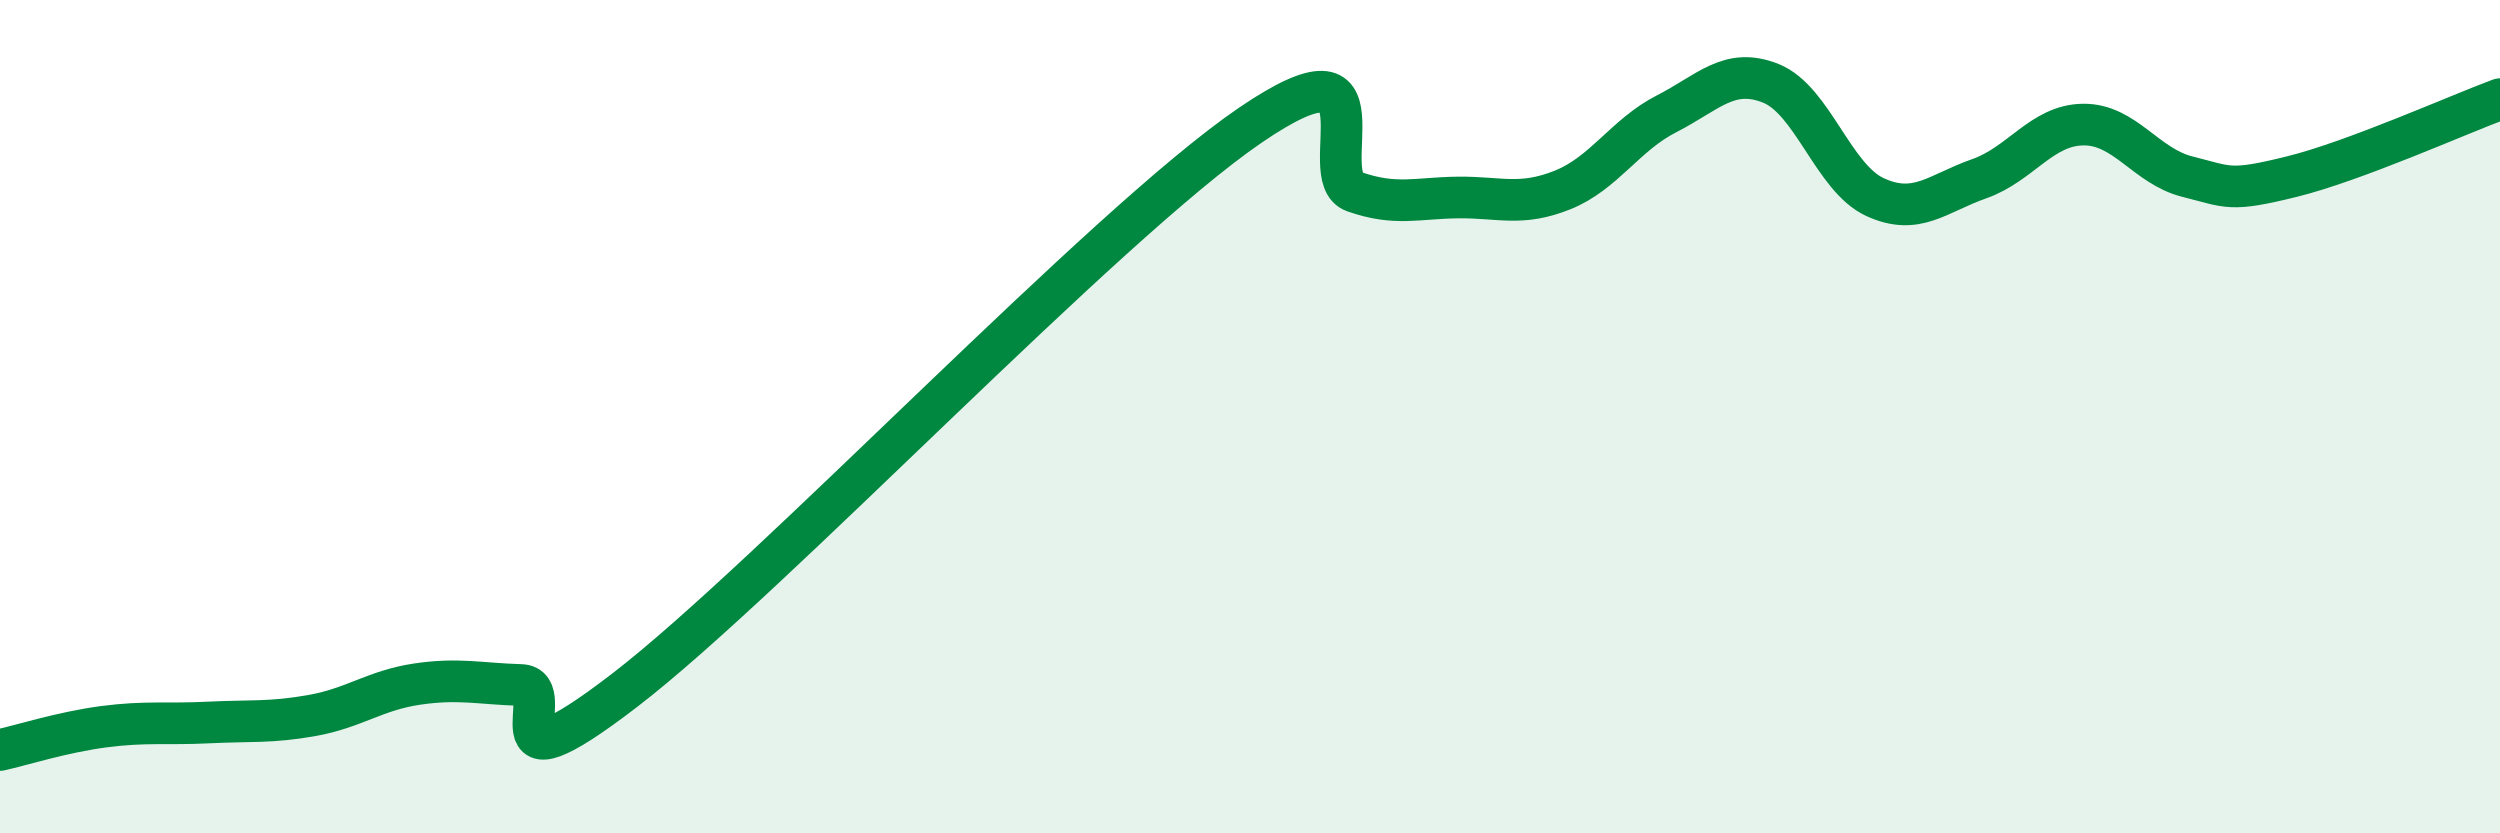
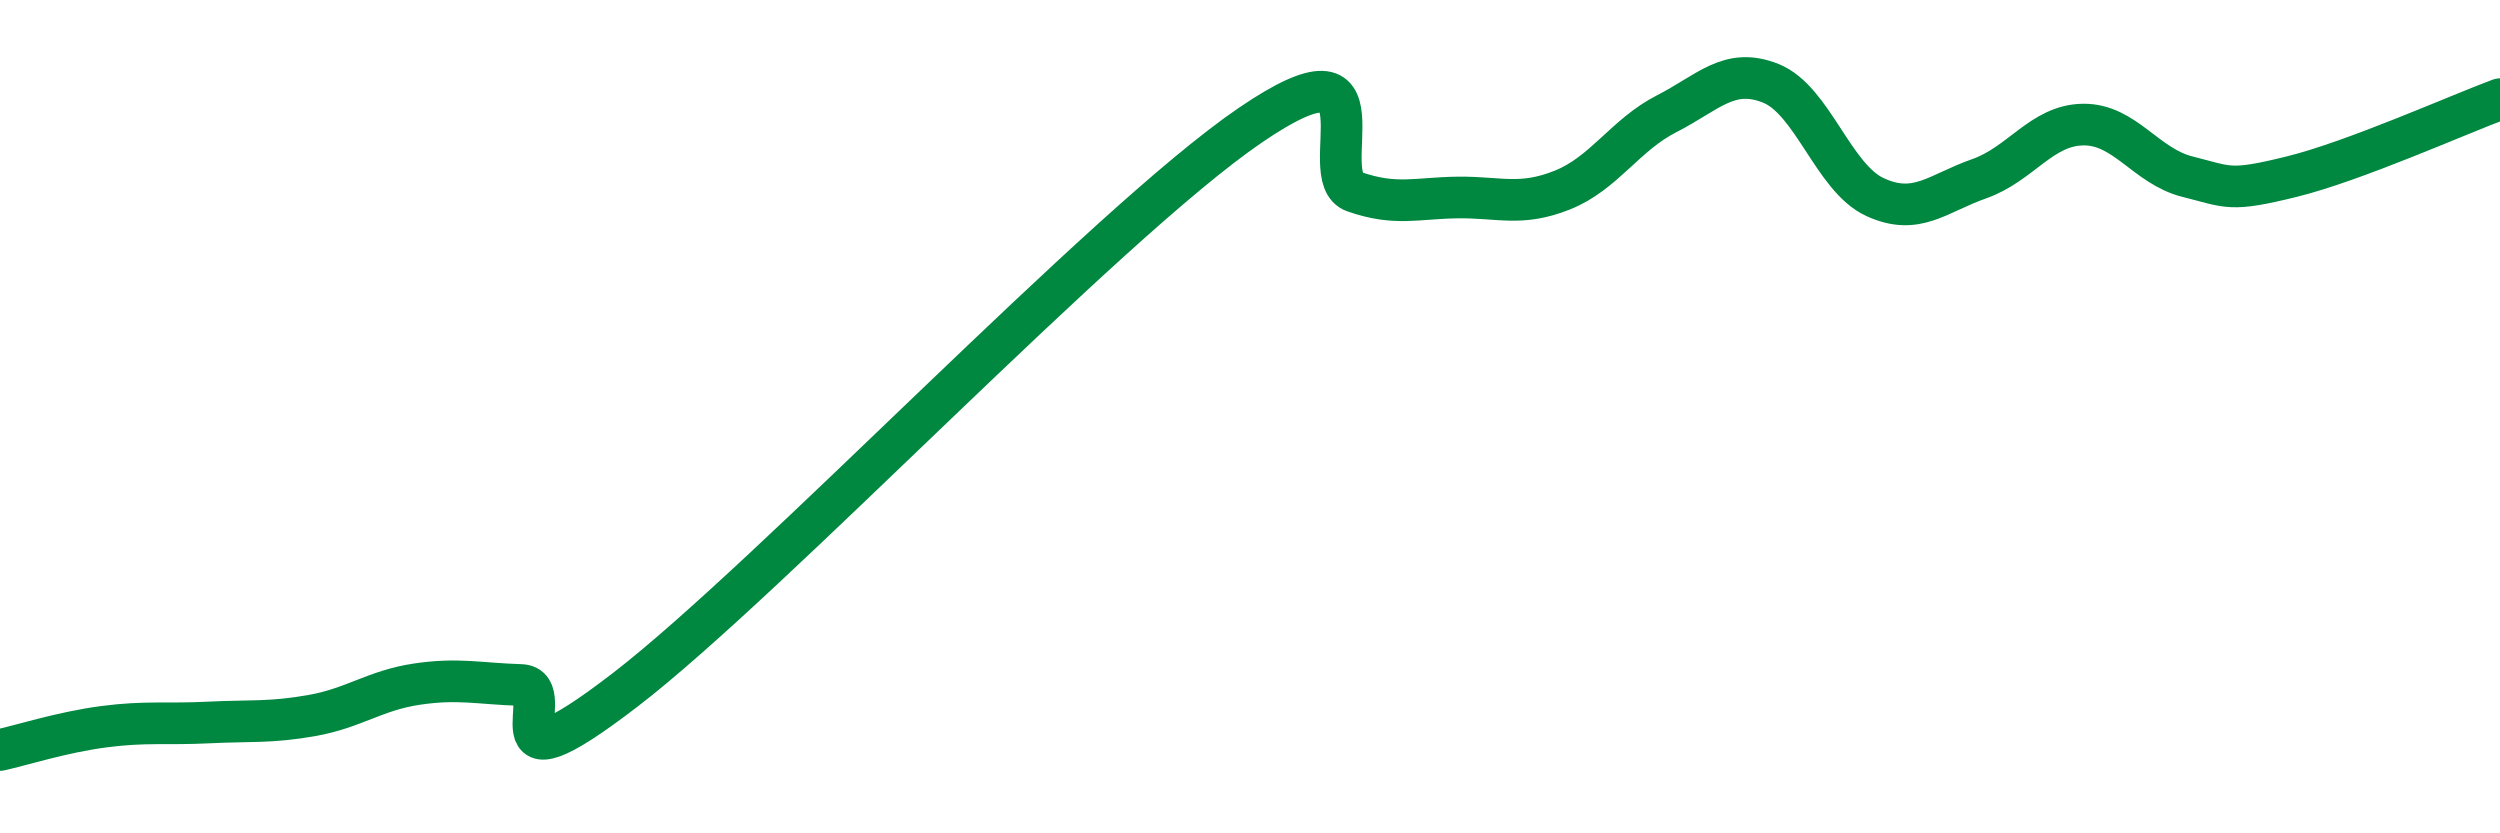
<svg xmlns="http://www.w3.org/2000/svg" width="60" height="20" viewBox="0 0 60 20">
-   <path d="M 0,18 C 0.5,17.89 1.5,17.57 2.5,17.44 C 3.5,17.31 4,17.39 5,17.34 C 6,17.29 6.5,17.35 7.5,17.17 C 8.5,16.99 9,16.57 10,16.42 C 11,16.27 11.5,16.41 12.5,16.44 C 13.5,16.47 11.5,19.25 15,16.56 C 18.5,13.87 26.5,5.4 30,3.01 C 33.5,0.62 31.5,4.25 32.5,4.6 C 33.5,4.95 34,4.75 35,4.74 C 36,4.73 36.5,4.96 37.5,4.56 C 38.5,4.16 39,3.24 40,2.73 C 41,2.22 41.5,1.6 42.5,2 C 43.5,2.4 44,4.27 45,4.73 C 46,5.19 46.5,4.64 47.5,4.29 C 48.5,3.94 49,3 50,2.99 C 51,2.98 51.5,3.99 52.5,4.24 C 53.5,4.49 53.5,4.61 55,4.24 C 56.5,3.87 59,2.75 60,2.38L60 20L0 20Z" fill="#008740" opacity="0.1" stroke-linecap="round" stroke-linejoin="round" />
  <path d="M 0,18 C 0.5,17.89 1.5,17.57 2.5,17.44 C 3.5,17.31 4,17.39 5,17.34 C 6,17.29 6.5,17.35 7.5,17.17 C 8.5,16.99 9,16.57 10,16.42 C 11,16.27 11.5,16.41 12.5,16.44 C 13.5,16.47 11.5,19.25 15,16.56 C 18.5,13.87 26.5,5.4 30,3.01 C 33.5,0.62 31.5,4.25 32.5,4.6 C 33.5,4.95 34,4.75 35,4.74 C 36,4.73 36.5,4.96 37.5,4.56 C 38.5,4.16 39,3.24 40,2.73 C 41,2.22 41.5,1.6 42.5,2 C 43.5,2.4 44,4.27 45,4.73 C 46,5.19 46.5,4.64 47.5,4.29 C 48.5,3.94 49,3 50,2.99 C 51,2.98 51.5,3.99 52.5,4.24 C 53.5,4.49 53.5,4.61 55,4.24 C 56.5,3.87 59,2.75 60,2.38" stroke="#008740" stroke-width="1" fill="none" stroke-linecap="round" stroke-linejoin="round" />
</svg>